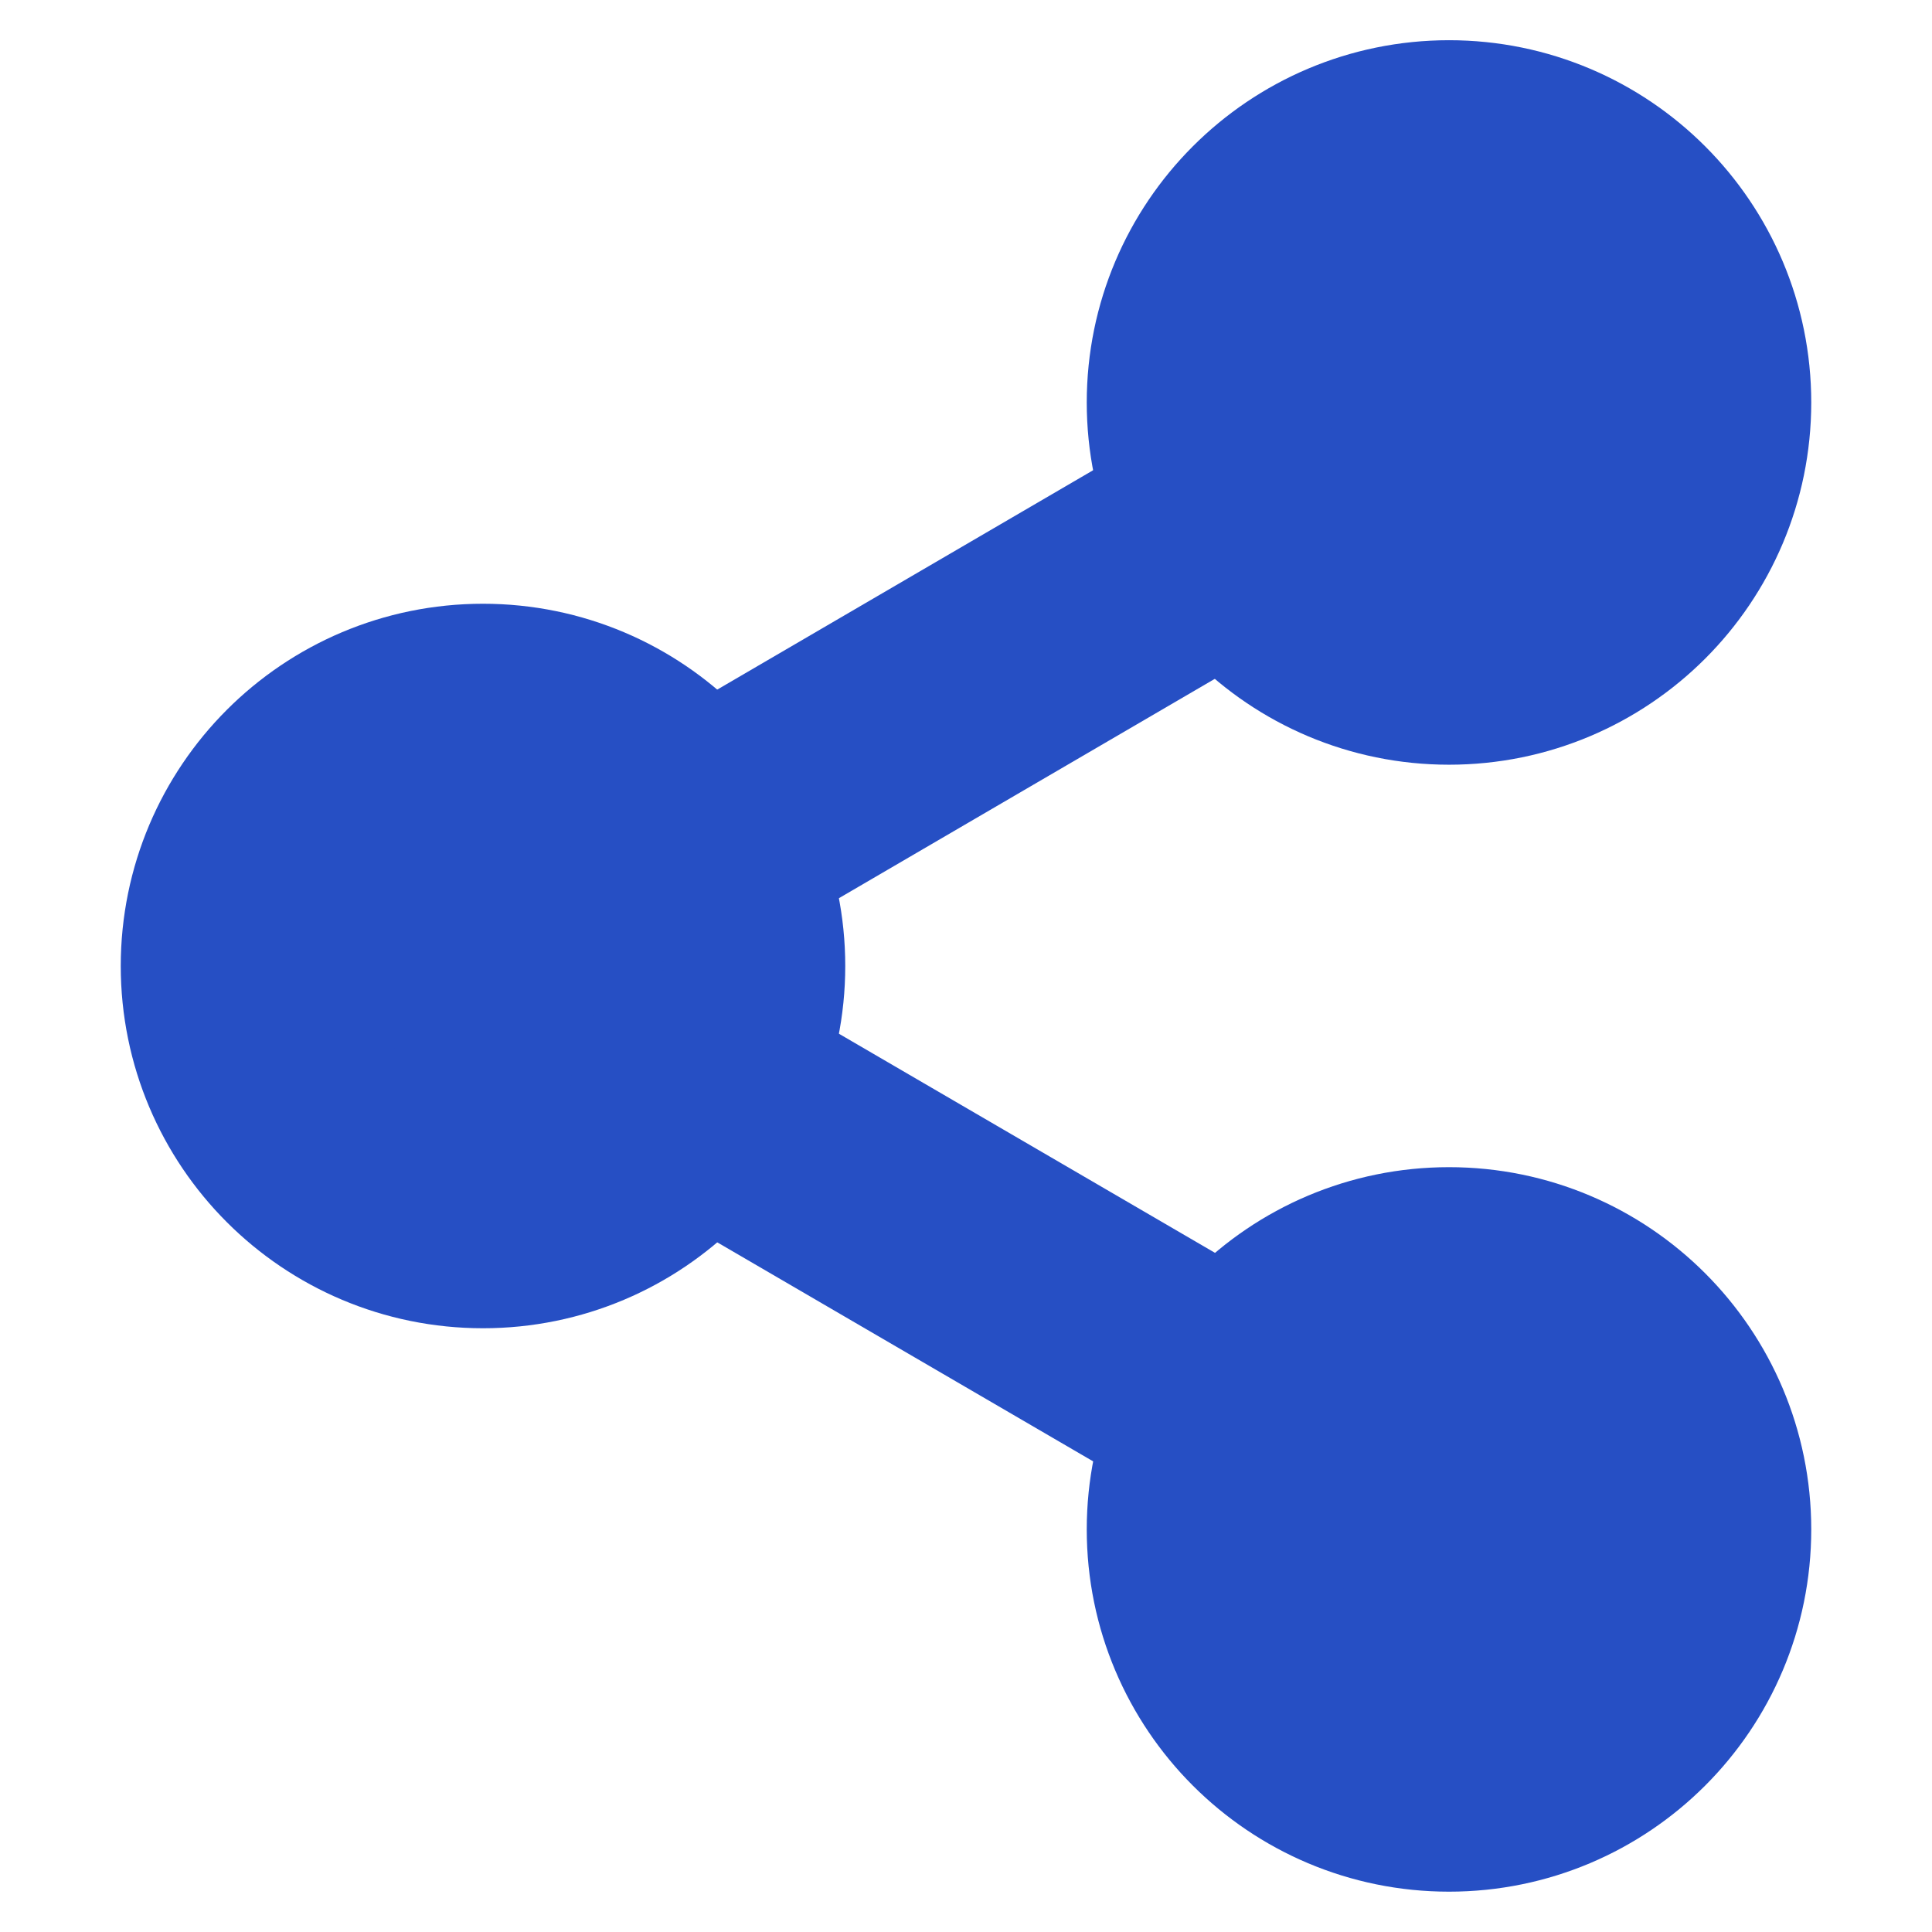
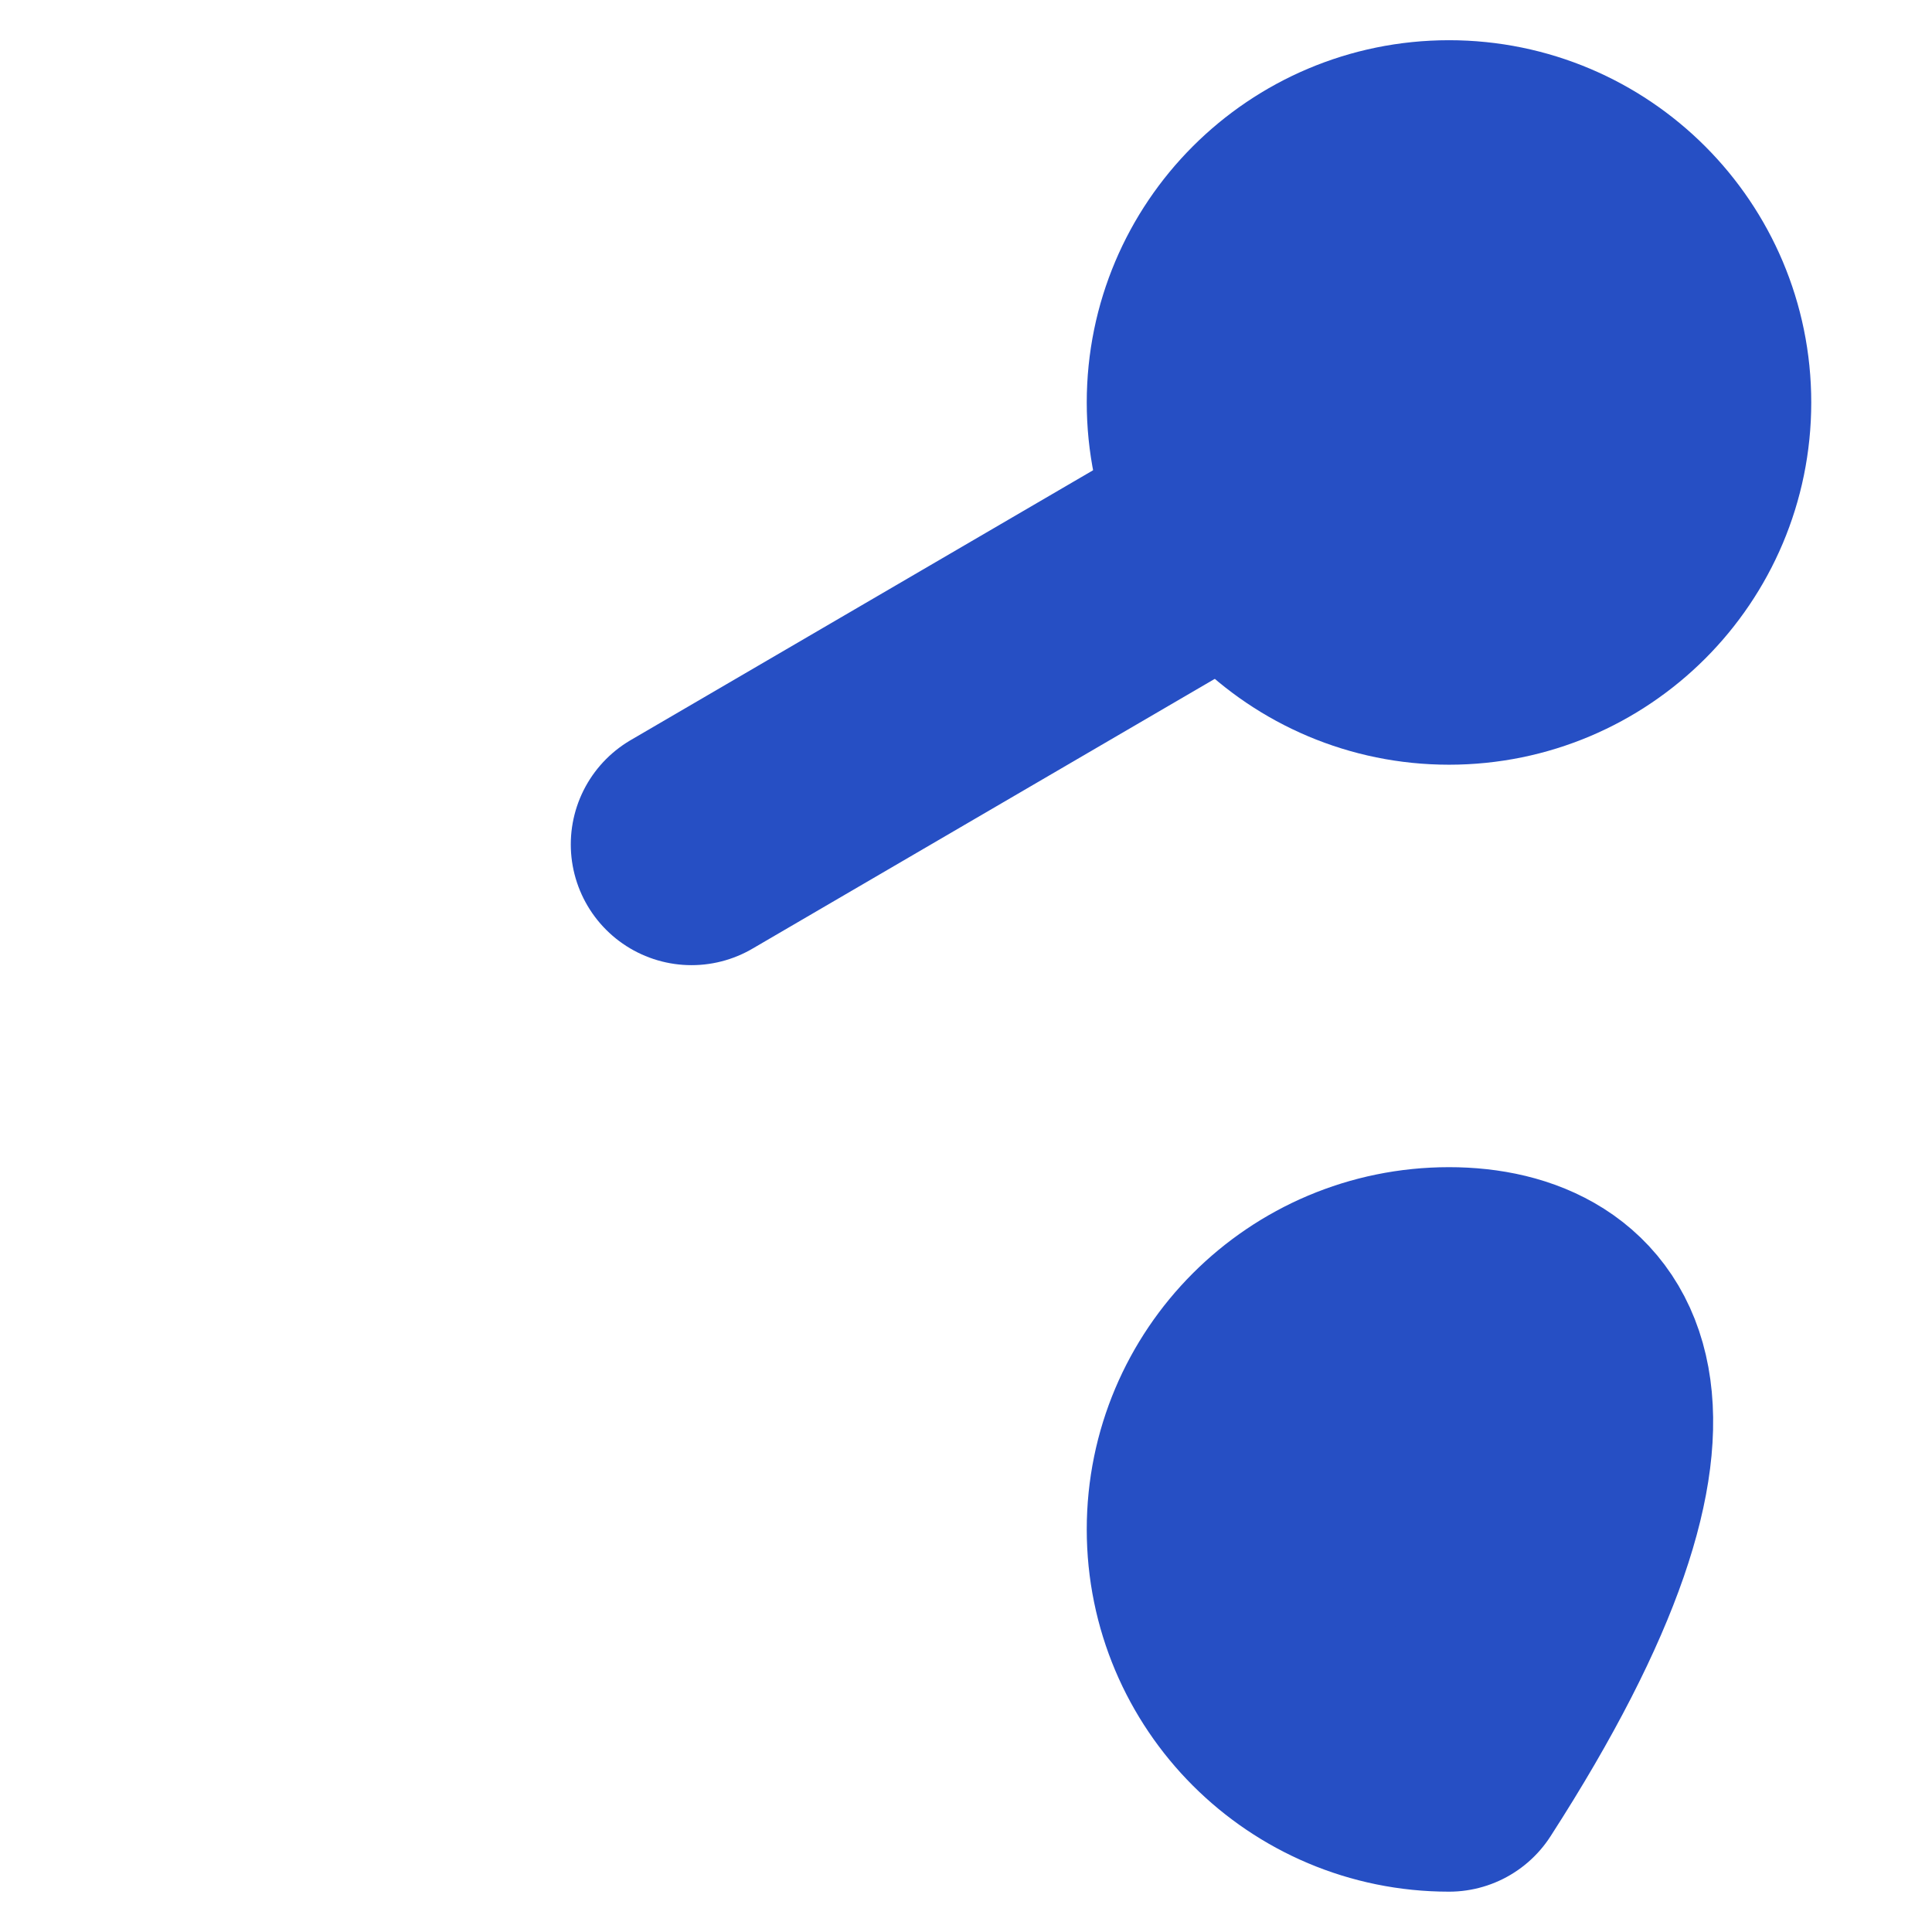
<svg xmlns="http://www.w3.org/2000/svg" width="16" height="16" viewBox="0 0 16 16" fill="none">
  <path d="M12 5.333C13.105 5.333 14 4.438 14 3.333C14 2.229 13.105 1.333 12 1.333C10.895 1.333 10 2.229 10 3.333C10 4.438 10.895 5.333 12 5.333Z" fill="#264FC4" stroke="#264FC4" stroke-width="2" stroke-linecap="round" stroke-linejoin="round" />
-   <path d="M4 10C5.105 10 6 9.105 6 8C6 6.895 5.105 6 4 6C2.895 6 2 6.895 2 8C2 9.105 2.895 10 4 10Z" fill="#264FC4" stroke="#264FC4" stroke-width="2" stroke-linecap="round" stroke-linejoin="round" />
-   <path d="M12 14.666C13.105 14.666 14 13.771 14 12.666C14 11.562 13.105 10.666 12 10.666C10.895 10.666 10 11.562 10 12.666C10 13.771 10.895 14.666 12 14.666Z" fill="#264FC4" stroke="#264FC4" stroke-width="2" stroke-linecap="round" stroke-linejoin="round" />
-   <path d="M5.727 9.007L10.28 11.66" stroke="#264FC4" stroke-width="2" stroke-linecap="round" stroke-linejoin="round" />
+   <path d="M12 14.666C14 11.562 13.105 10.666 12 10.666C10.895 10.666 10 11.562 10 12.666C10 13.771 10.895 14.666 12 14.666Z" fill="#264FC4" stroke="#264FC4" stroke-width="2" stroke-linecap="round" stroke-linejoin="round" />
  <path d="M10.273 4.34L5.727 6.993" stroke="#264FC4" stroke-width="2" stroke-linecap="round" stroke-linejoin="round" />
</svg>